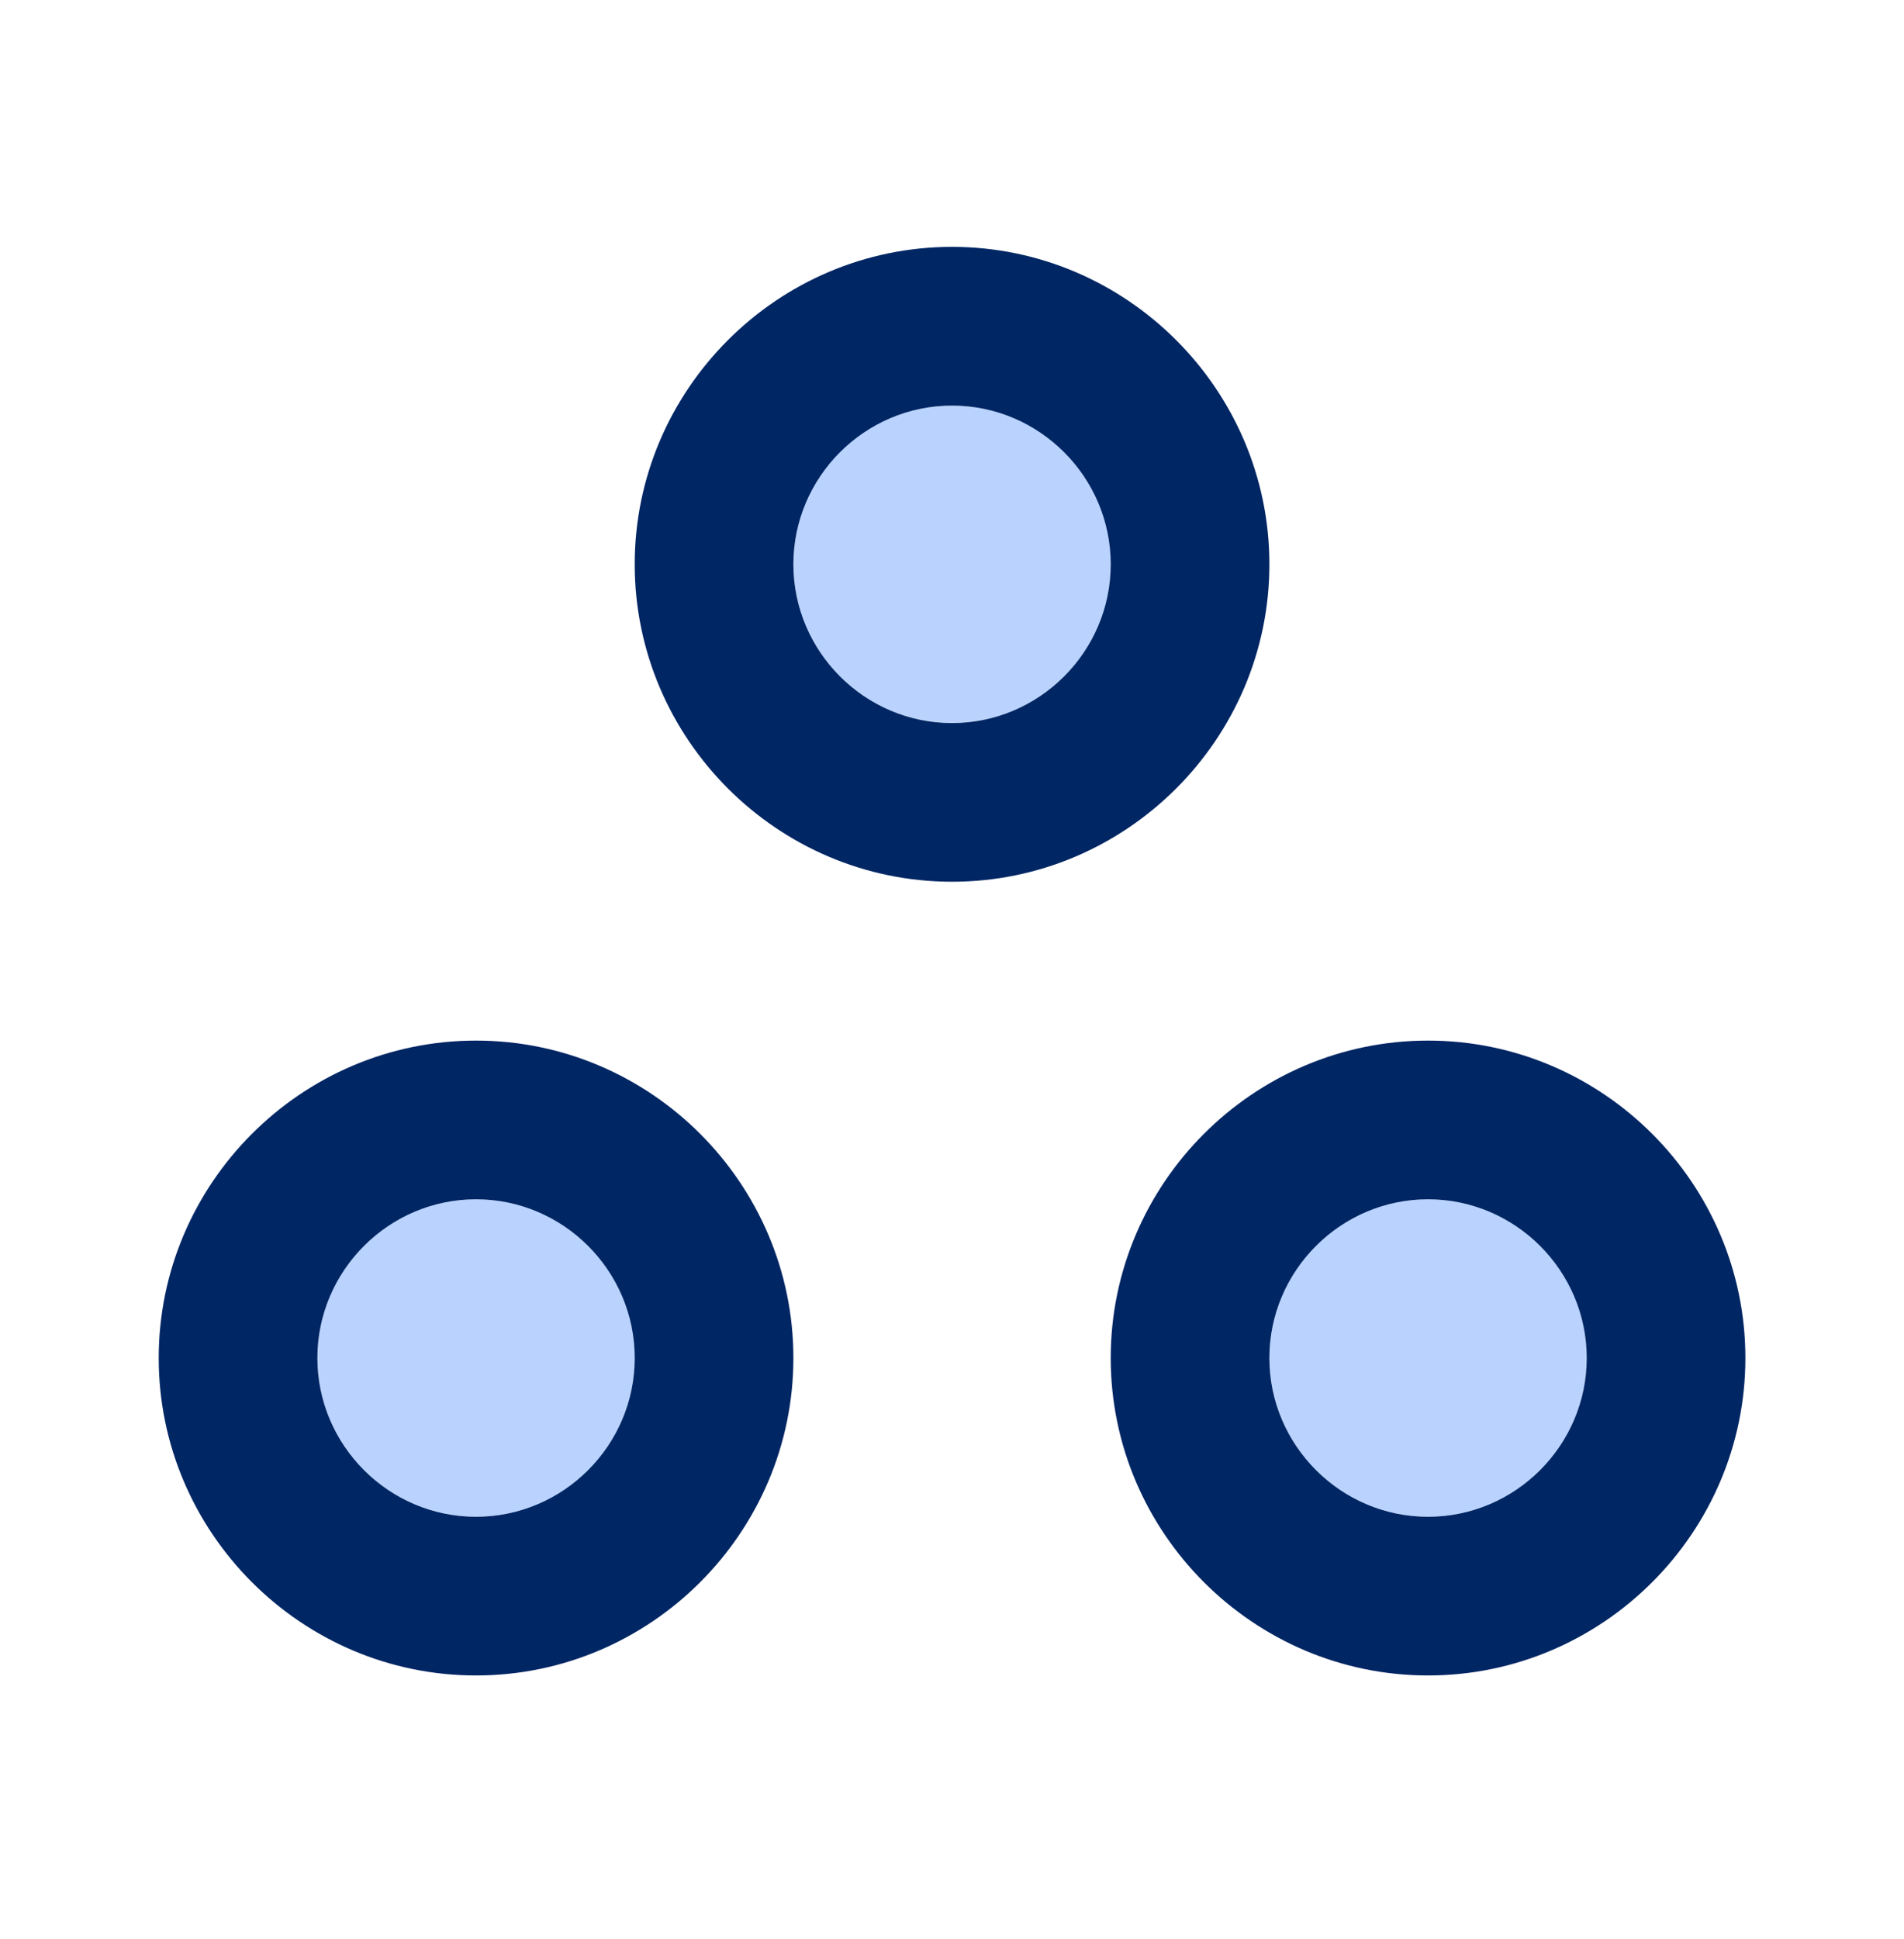
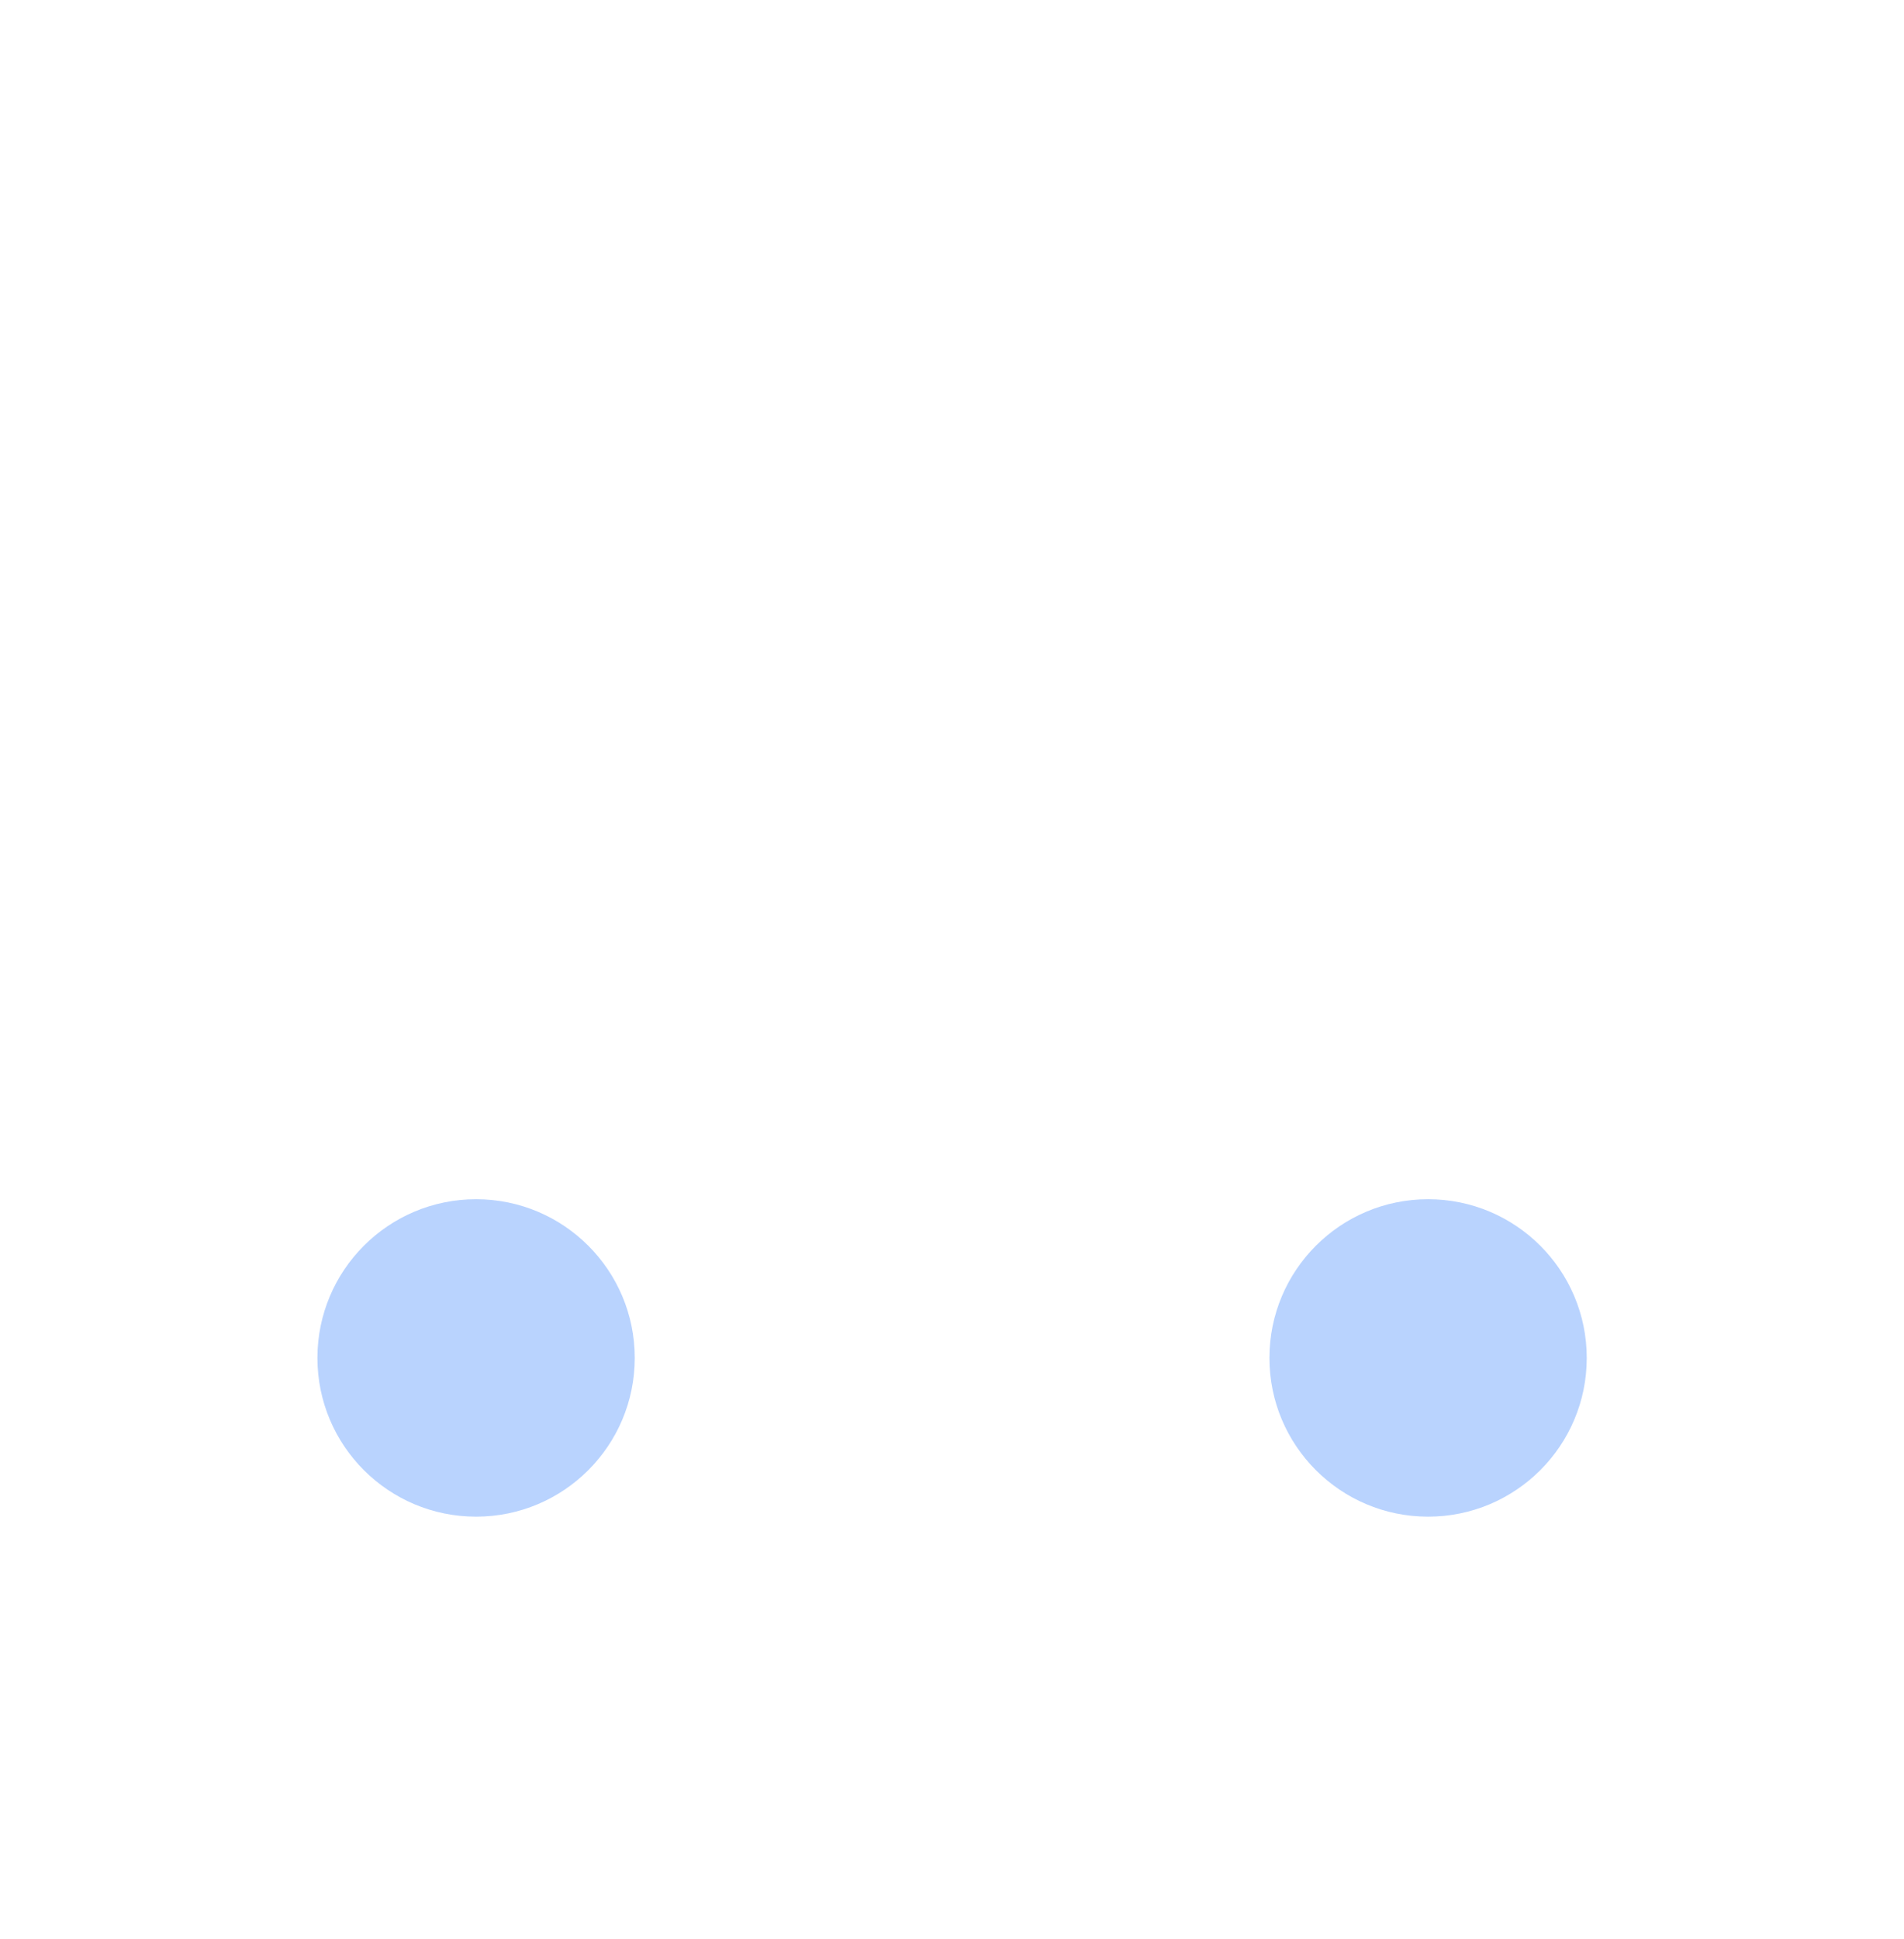
<svg xmlns="http://www.w3.org/2000/svg" width="56" height="57" viewBox="0 0 56 57" fill="none">
  <path opacity="0.3" d="M14.003 44.591C16.58 44.591 18.669 42.502 18.669 39.925C18.669 37.347 16.58 35.258 14.003 35.258C11.425 35.258 9.336 37.347 9.336 39.925C9.336 42.502 11.425 44.591 14.003 44.591Z" fill="#156DFC" />
-   <path opacity="0.3" d="M28.003 21.255C30.58 21.255 32.669 19.166 32.669 16.588C32.669 14.011 30.58 11.922 28.003 11.922C25.425 11.922 23.336 14.011 23.336 16.588C23.336 19.166 25.425 21.255 28.003 21.255Z" fill="#156DFC" />
-   <path opacity="0.3" d="M42.003 44.591C44.58 44.591 46.669 42.502 46.669 39.925C46.669 37.347 44.58 35.258 42.003 35.258C39.425 35.258 37.336 37.347 37.336 39.925C37.336 42.502 39.425 44.591 42.003 44.591Z" fill="#156DFC" />
-   <path d="M42.001 30.594C36.868 30.594 32.668 34.794 32.668 39.927C32.668 45.06 36.868 49.26 42.001 49.26C47.135 49.26 51.335 45.06 51.335 39.927C51.335 34.794 47.135 30.594 42.001 30.594ZM42.001 44.594C39.435 44.594 37.335 42.494 37.335 39.927C37.335 37.36 39.435 35.26 42.001 35.26C44.568 35.26 46.668 37.36 46.668 39.927C46.668 42.494 44.568 44.594 42.001 44.594Z" fill="#012664" />
-   <path d="M14.001 30.594C8.868 30.594 4.668 34.794 4.668 39.927C4.668 45.06 8.868 49.26 14.001 49.26C19.135 49.26 23.335 45.06 23.335 39.927C23.335 34.794 19.135 30.594 14.001 30.594ZM14.001 44.594C11.435 44.594 9.335 42.494 9.335 39.927C9.335 37.36 11.435 35.26 14.001 35.26C16.568 35.26 18.668 37.36 18.668 39.927C18.668 42.494 16.568 44.594 14.001 44.594Z" fill="#012664" />
-   <path d="M37.335 16.591C37.335 11.458 33.135 7.258 28.001 7.258C22.868 7.258 18.668 11.458 18.668 16.591C18.668 21.724 22.868 25.924 28.001 25.924C33.135 25.924 37.335 21.724 37.335 16.591ZM28.001 21.258C25.435 21.258 23.335 19.158 23.335 16.591C23.335 14.024 25.435 11.925 28.001 11.925C30.568 11.925 32.668 14.024 32.668 16.591C32.668 19.158 30.568 21.258 28.001 21.258Z" fill="#012664" />
+   <path opacity="0.3" d="M42.003 44.591C44.58 44.591 46.669 42.502 46.669 39.925C46.669 37.347 44.58 35.258 42.003 35.258C39.425 35.258 37.336 37.347 37.336 39.925C37.336 42.502 39.425 44.591 42.003 44.591" fill="#156DFC" />
</svg>